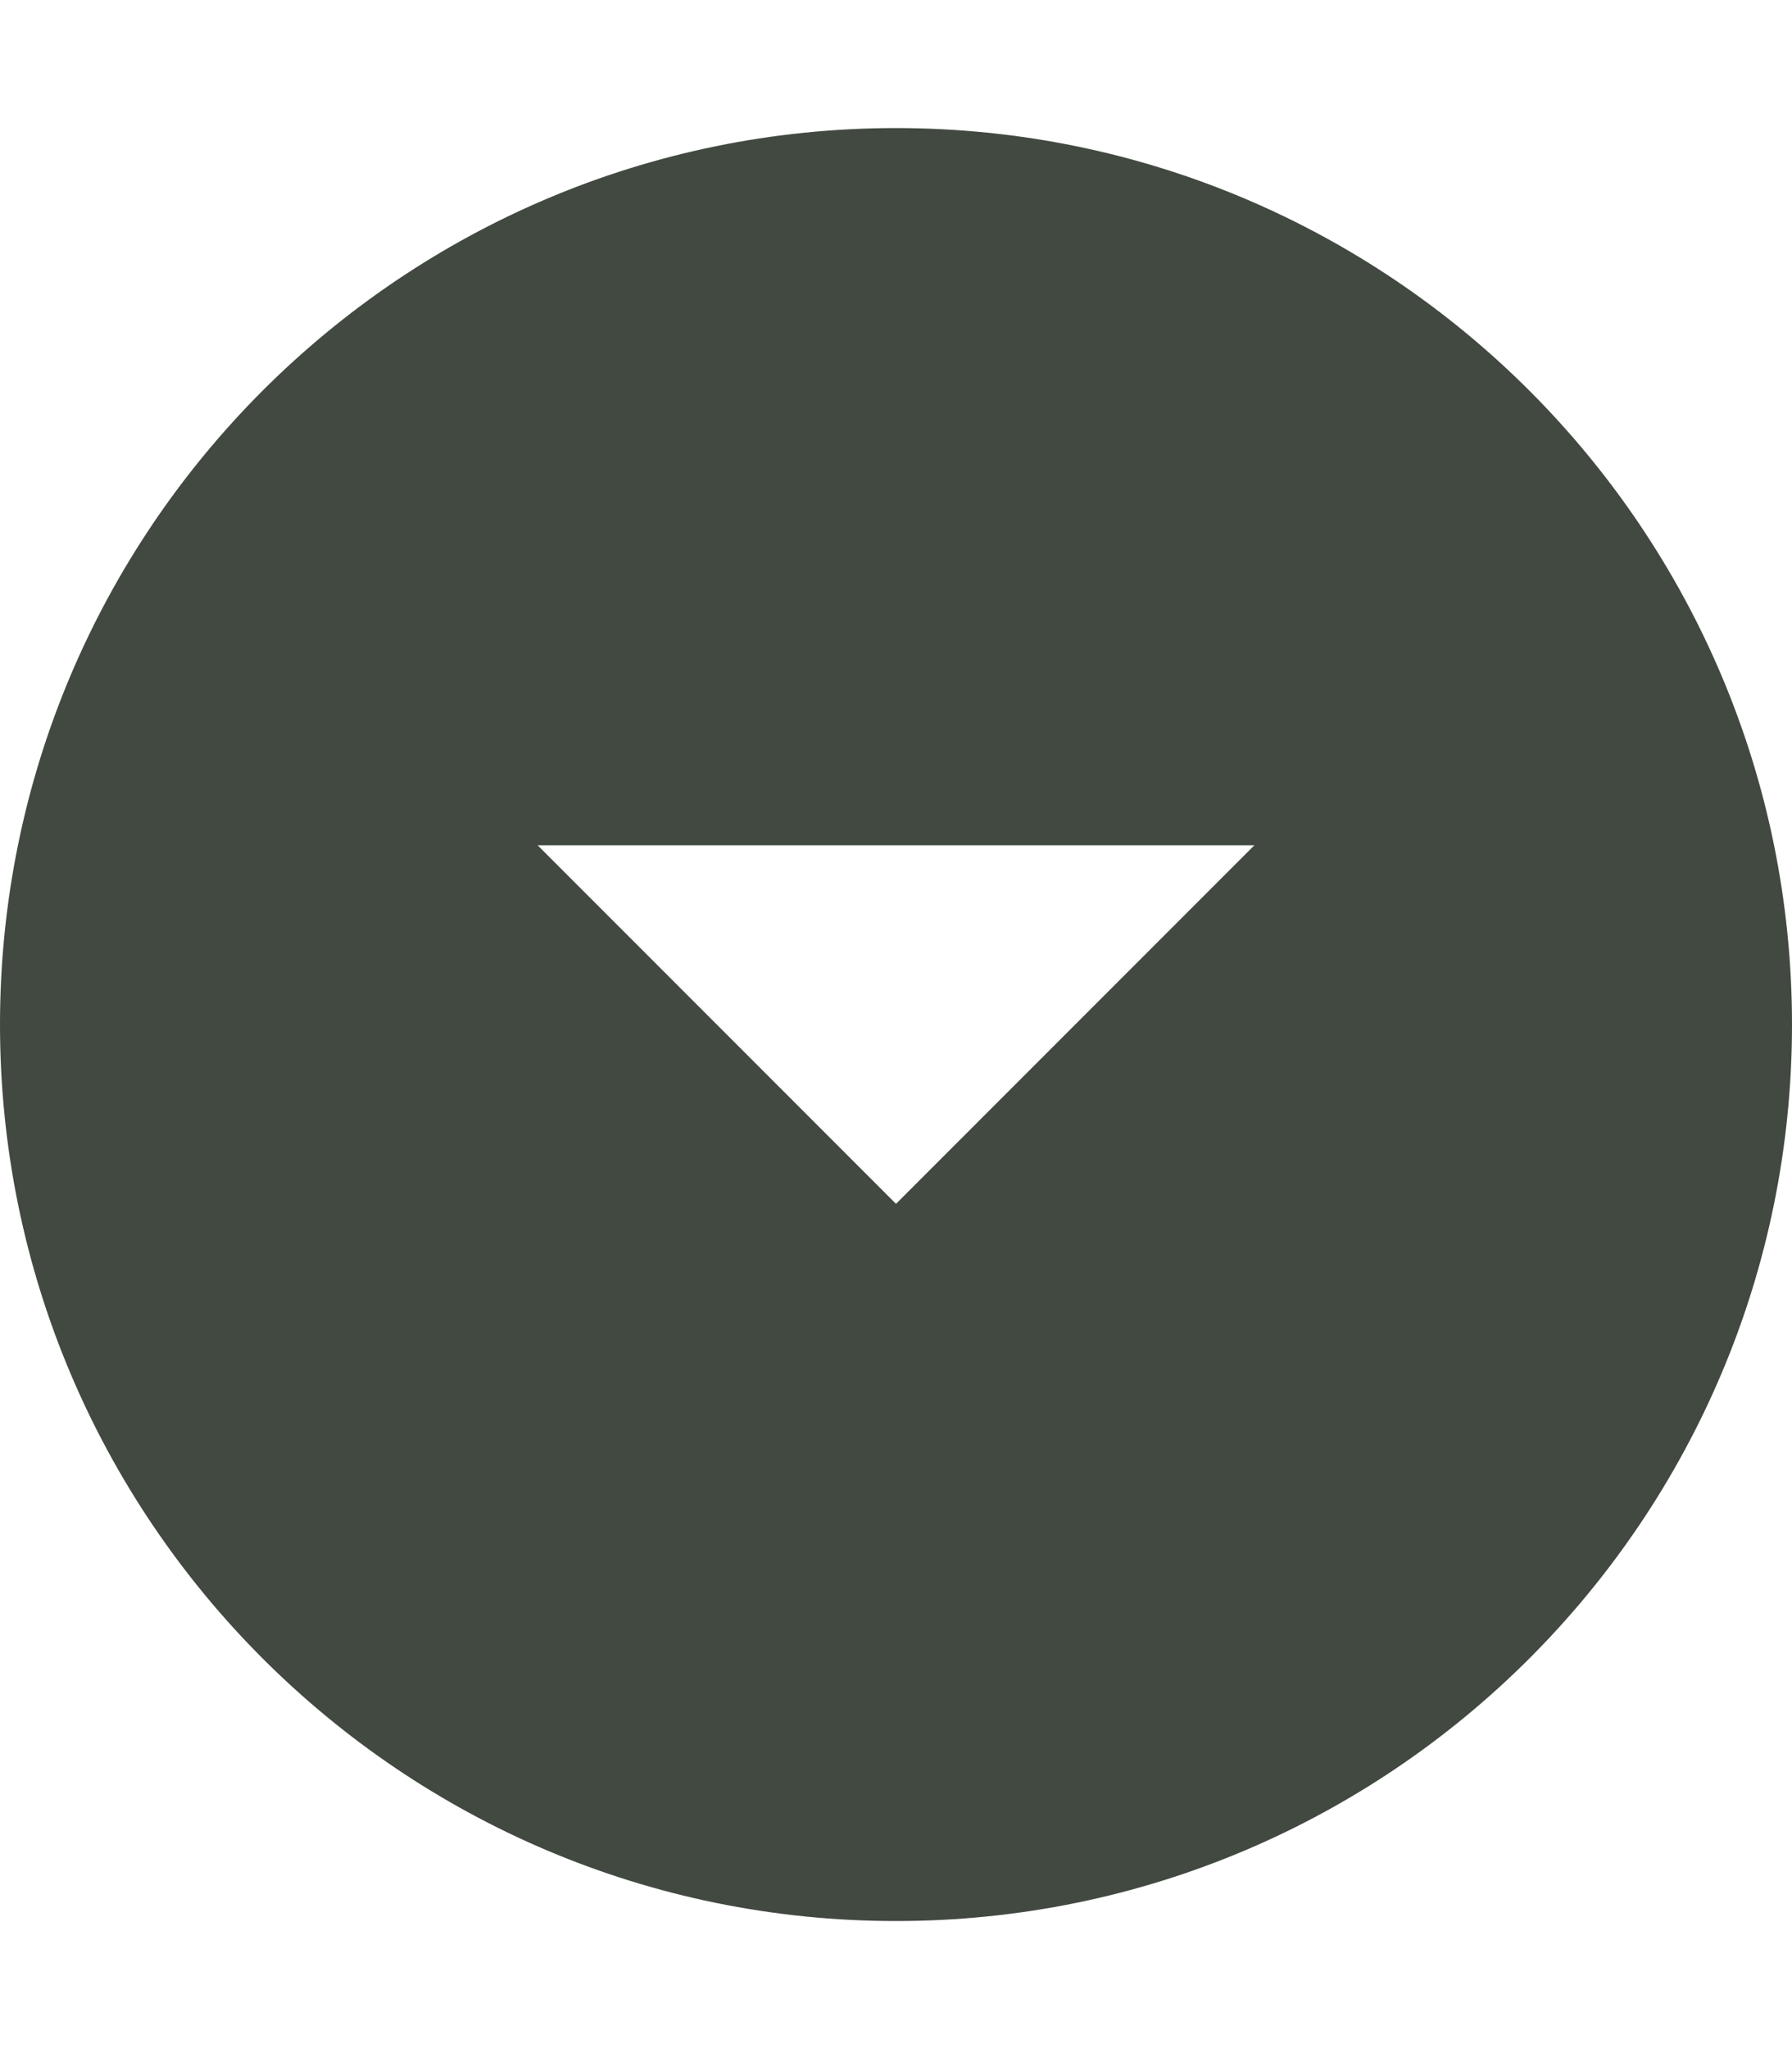
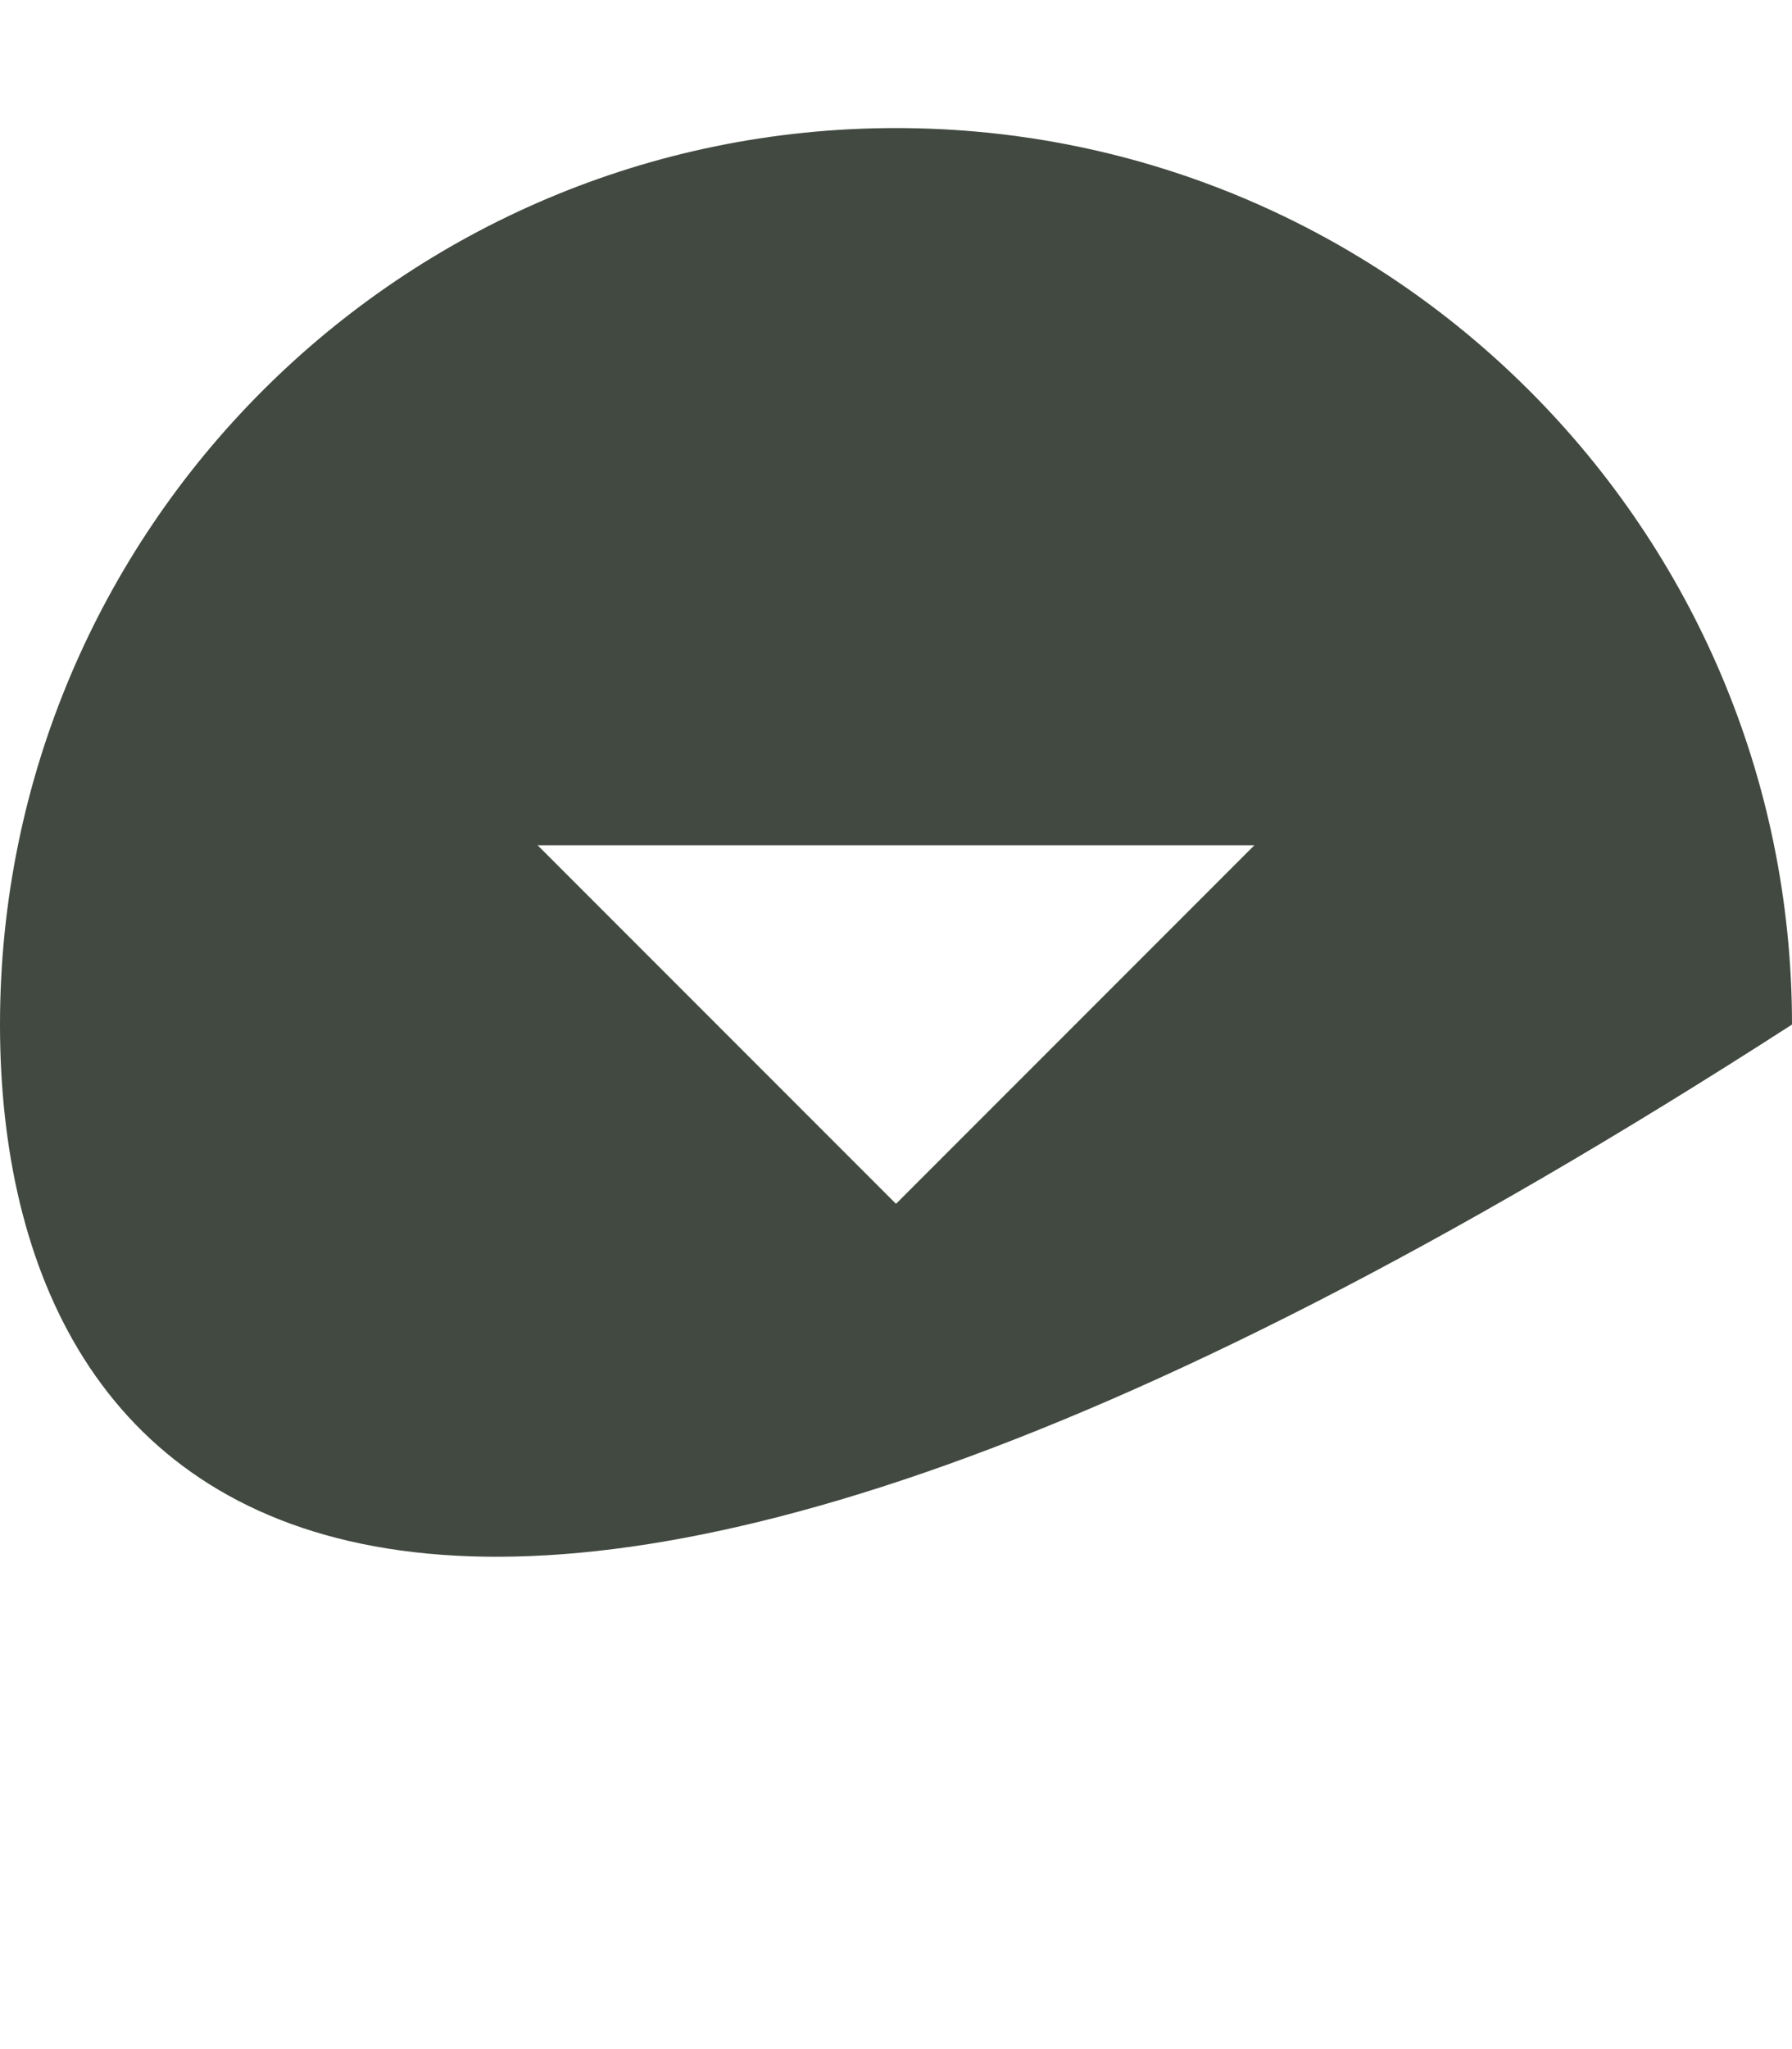
<svg xmlns="http://www.w3.org/2000/svg" width="7" height="8" viewBox="0 0 7 8" fill="none">
-   <path d="M3.5 0.5C5.432 0.5 7 2.068 7 4C7 5.932 5.432 7.5 3.5 7.5C1.568 7.5 4.76837e-07 5.932 4.76837e-07 4C4.76837e-07 2.068 1.568 0.5 3.5 0.5ZM3.5 4.7L4.9 3.3H2.1L3.5 4.7Z" fill="#414940" />
+   <path d="M3.5 0.5C5.432 0.5 7 2.068 7 4C1.568 7.5 4.76837e-07 5.932 4.76837e-07 4C4.76837e-07 2.068 1.568 0.5 3.5 0.5ZM3.5 4.7L4.9 3.3H2.1L3.5 4.7Z" fill="#414940" />
</svg>